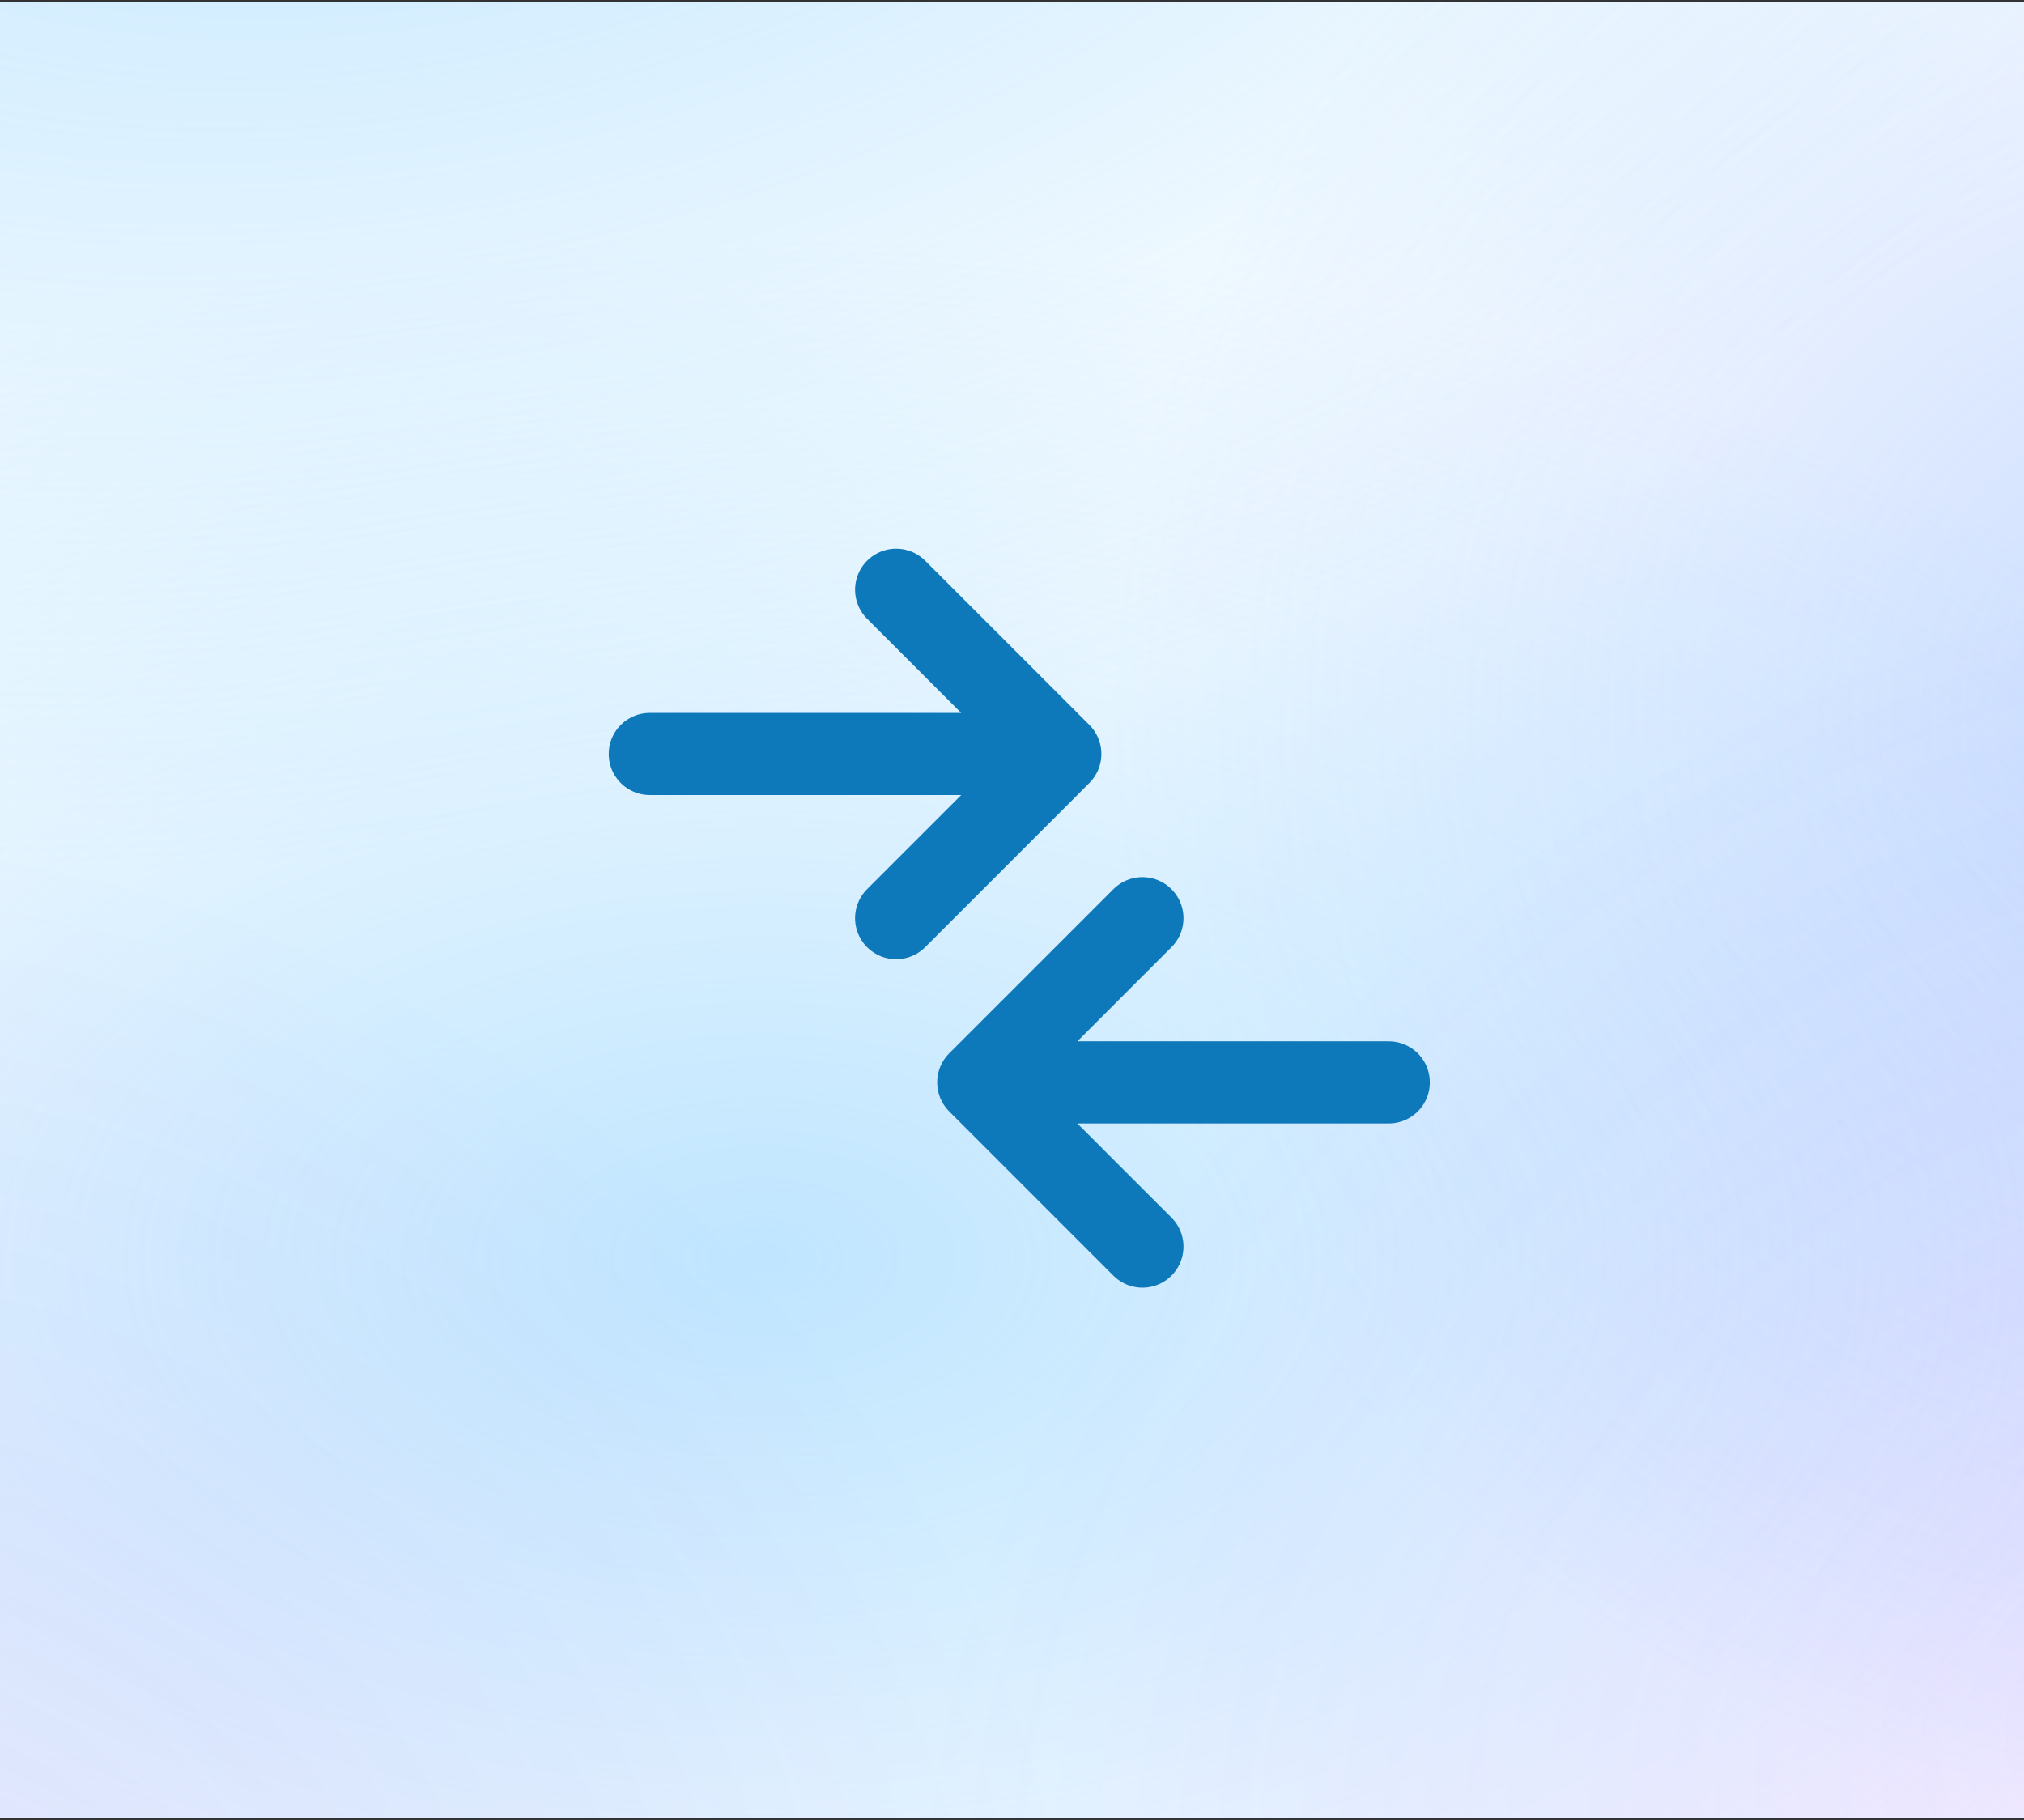
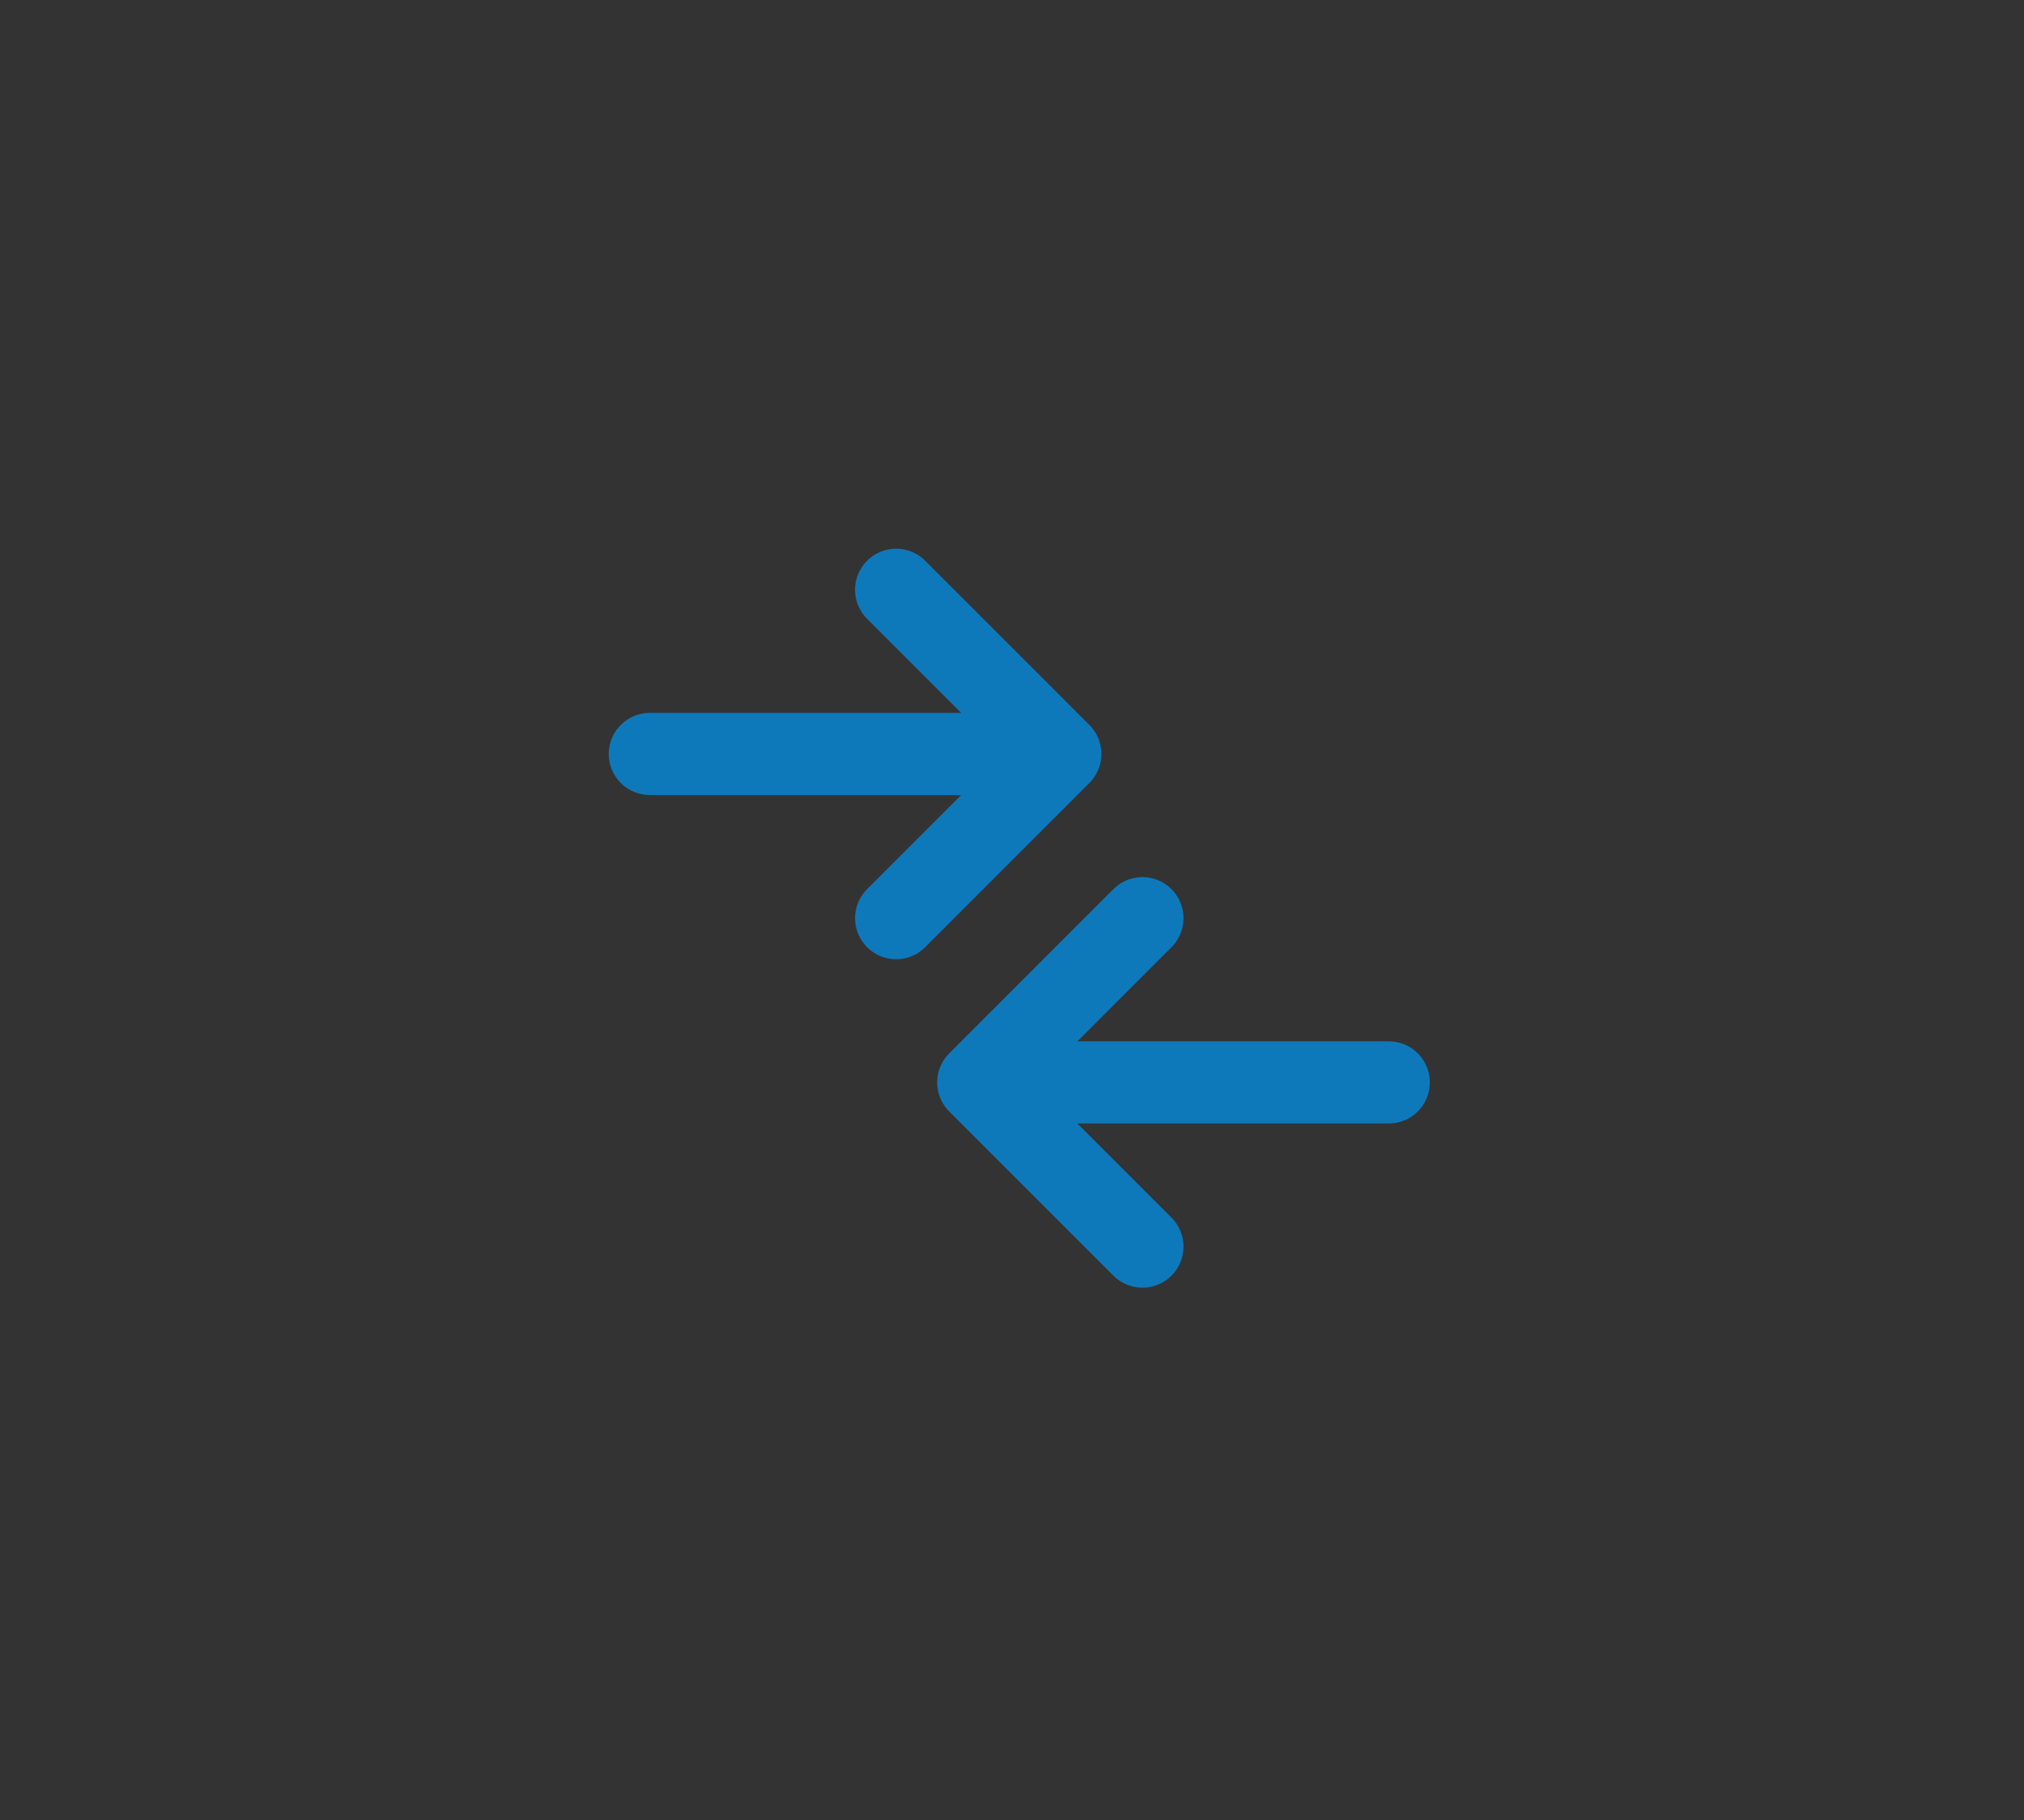
<svg xmlns="http://www.w3.org/2000/svg" width="139" height="125" viewBox="0 0 139 125" fill="none">
  <rect x="0" y="0" width="139" height="125" fill="#333333" stroke="none" />
  <g clip-path="url(#clip0_207_7457)">
    <g clip-path="url(#clip1_207_7457)">
-       <rect width="125" height="139" transform="matrix(0 1 -1 0 139 0.125)" fill="white" />
-       <rect width="125" height="139" transform="matrix(0 1 -1 0 139 0.125)" fill="url(#paint0_radial_207_7457)" fill-opacity="0.3" />
-       <rect width="125" height="139" transform="matrix(0 1 -1 0 139 0.125)" fill="url(#paint1_radial_207_7457)" fill-opacity="0.5" />
      <rect width="125" height="139" transform="matrix(0 1 -1 0 139 0.125)" fill="url(#paint2_radial_207_7457)" fill-opacity="0.5" />
      <rect width="125" height="139" transform="matrix(0 1 -1 0 139 0.125)" fill="url(#paint3_radial_207_7457)" fill-opacity="0.12" />
      <rect width="125" height="139" transform="matrix(0 1 -1 0 139 0.125)" fill="url(#paint4_radial_207_7457)" fill-opacity="0.1" />
    </g>
    <path d="M67.181 74.334H95.375M67.181 74.334L78.458 85.612M67.181 74.334L78.458 63.056M72.819 51.778H44.625M72.819 51.778L61.542 63.056M72.819 51.778L61.542 40.501" stroke="#0E79BA" stroke-width="5.639" stroke-linecap="round" stroke-linejoin="round" />
  </g>
  <defs>
    <radialGradient id="paint0_radial_207_7457" cx="0" cy="0" r="1" gradientUnits="userSpaceOnUse" gradientTransform="translate(48.646 -14.334) rotate(71.93) scale(77.232 74.882)">
      <stop stop-color="#4B8AFF" />
      <stop offset="1" stop-color="#4B8AFF" stop-opacity="0" />
    </radialGradient>
    <radialGradient id="paint1_radial_207_7457" cx="0" cy="0" r="1" gradientUnits="userSpaceOnUse" gradientTransform="translate(86.153 86.487) rotate(180) scale(69.727 119.87)">
      <stop stop-color="#80CCFF" />
      <stop offset="1" stop-color="#80CCFF" stop-opacity="0" />
    </radialGradient>
    <radialGradient id="paint2_radial_207_7457" cx="0" cy="0" r="1" gradientUnits="userSpaceOnUse" gradientTransform="translate(-29.977 108.291) rotate(-12.724) scale(86.554 145.314)">
      <stop stop-color="#80CCFF" />
      <stop offset="1" stop-color="#80CCFF" stop-opacity="0" />
    </radialGradient>
    <radialGradient id="paint3_radial_207_7457" cx="0" cy="0" r="1" gradientUnits="userSpaceOnUse" gradientTransform="translate(116.823 -10.353) rotate(146.048) scale(74.405 91.223)">
      <stop stop-color="#8C2EFF" />
      <stop offset="1" stop-color="#8C2EFF" stop-opacity="0" />
    </radialGradient>
    <radialGradient id="paint4_radial_207_7457" cx="0" cy="0" r="1" gradientUnits="userSpaceOnUse" gradientTransform="translate(140.729 146.891) rotate(-138.1) scale(81.521 86.568)">
      <stop stop-color="#5618E8" />
      <stop offset="1" stop-color="#5618E8" stop-opacity="0" />
    </radialGradient>
    <clipPath id="clip0_207_7457">
      <rect width="139" height="124.875" fill="white" />
    </clipPath>
    <clipPath id="clip1_207_7457">
-       <rect width="125" height="139" fill="white" transform="matrix(0 1 -1 0 139 0.125)" />
-     </clipPath>
+       </clipPath>
  </defs>
</svg>